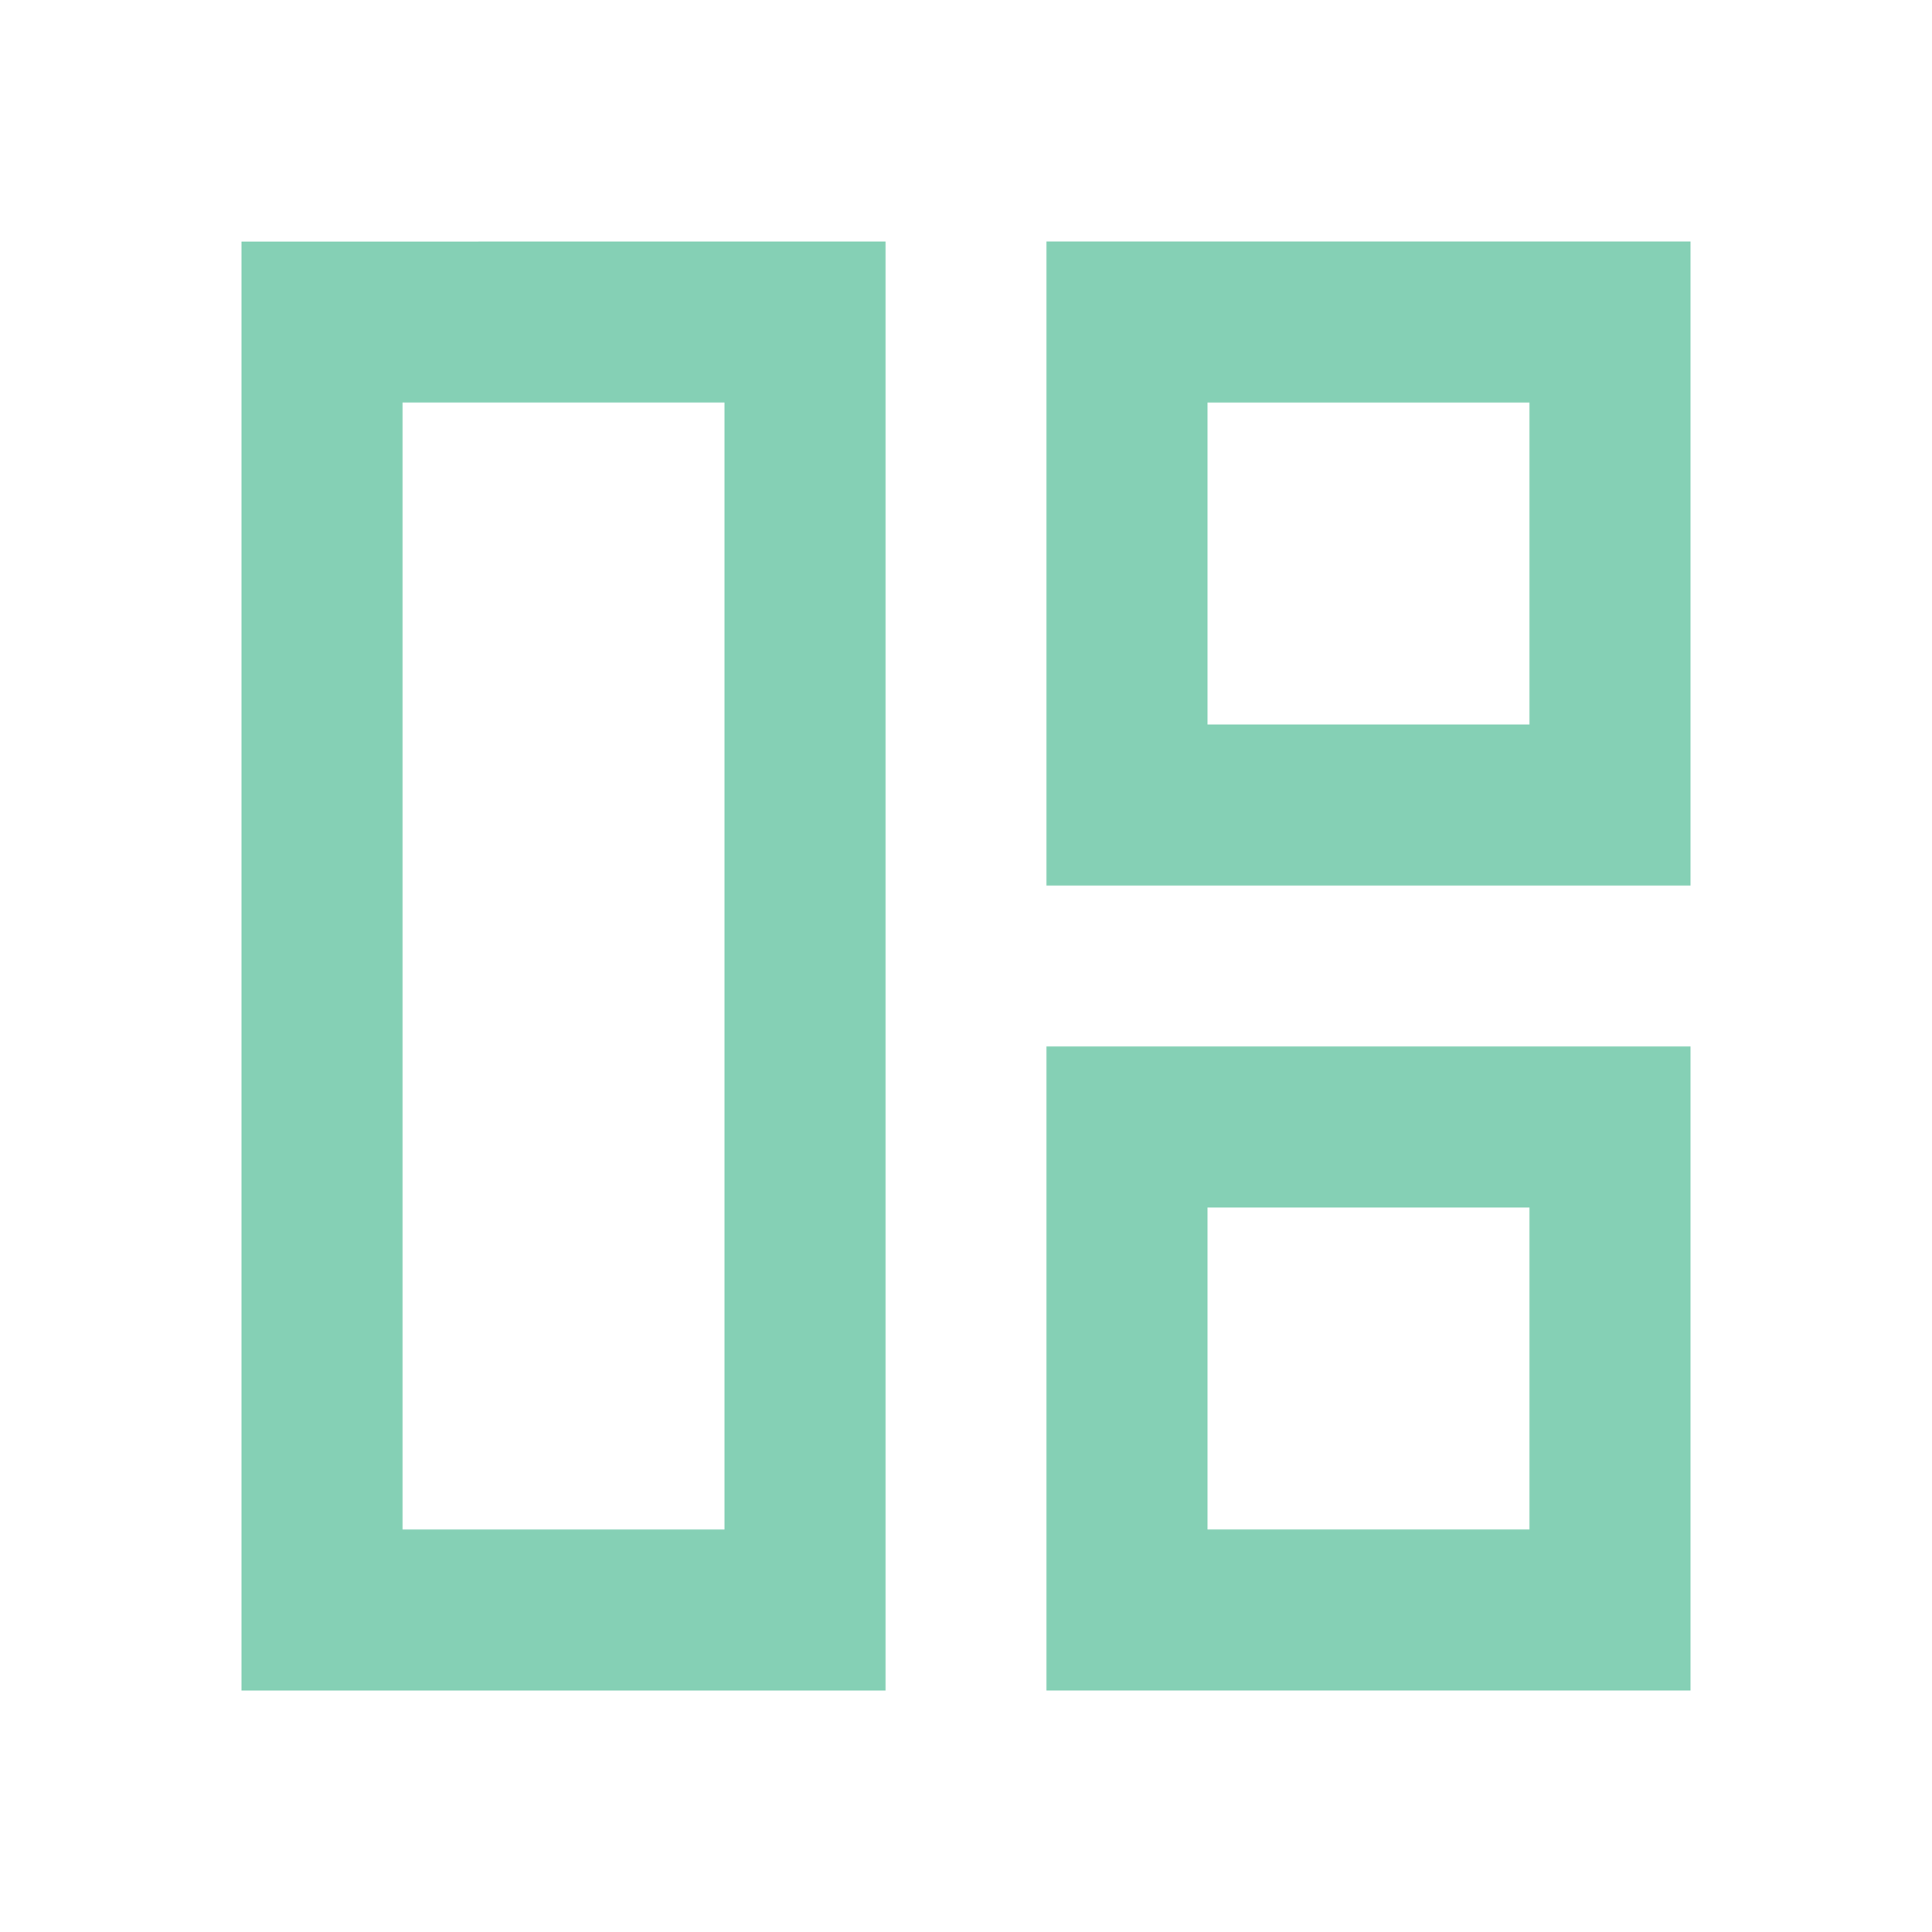
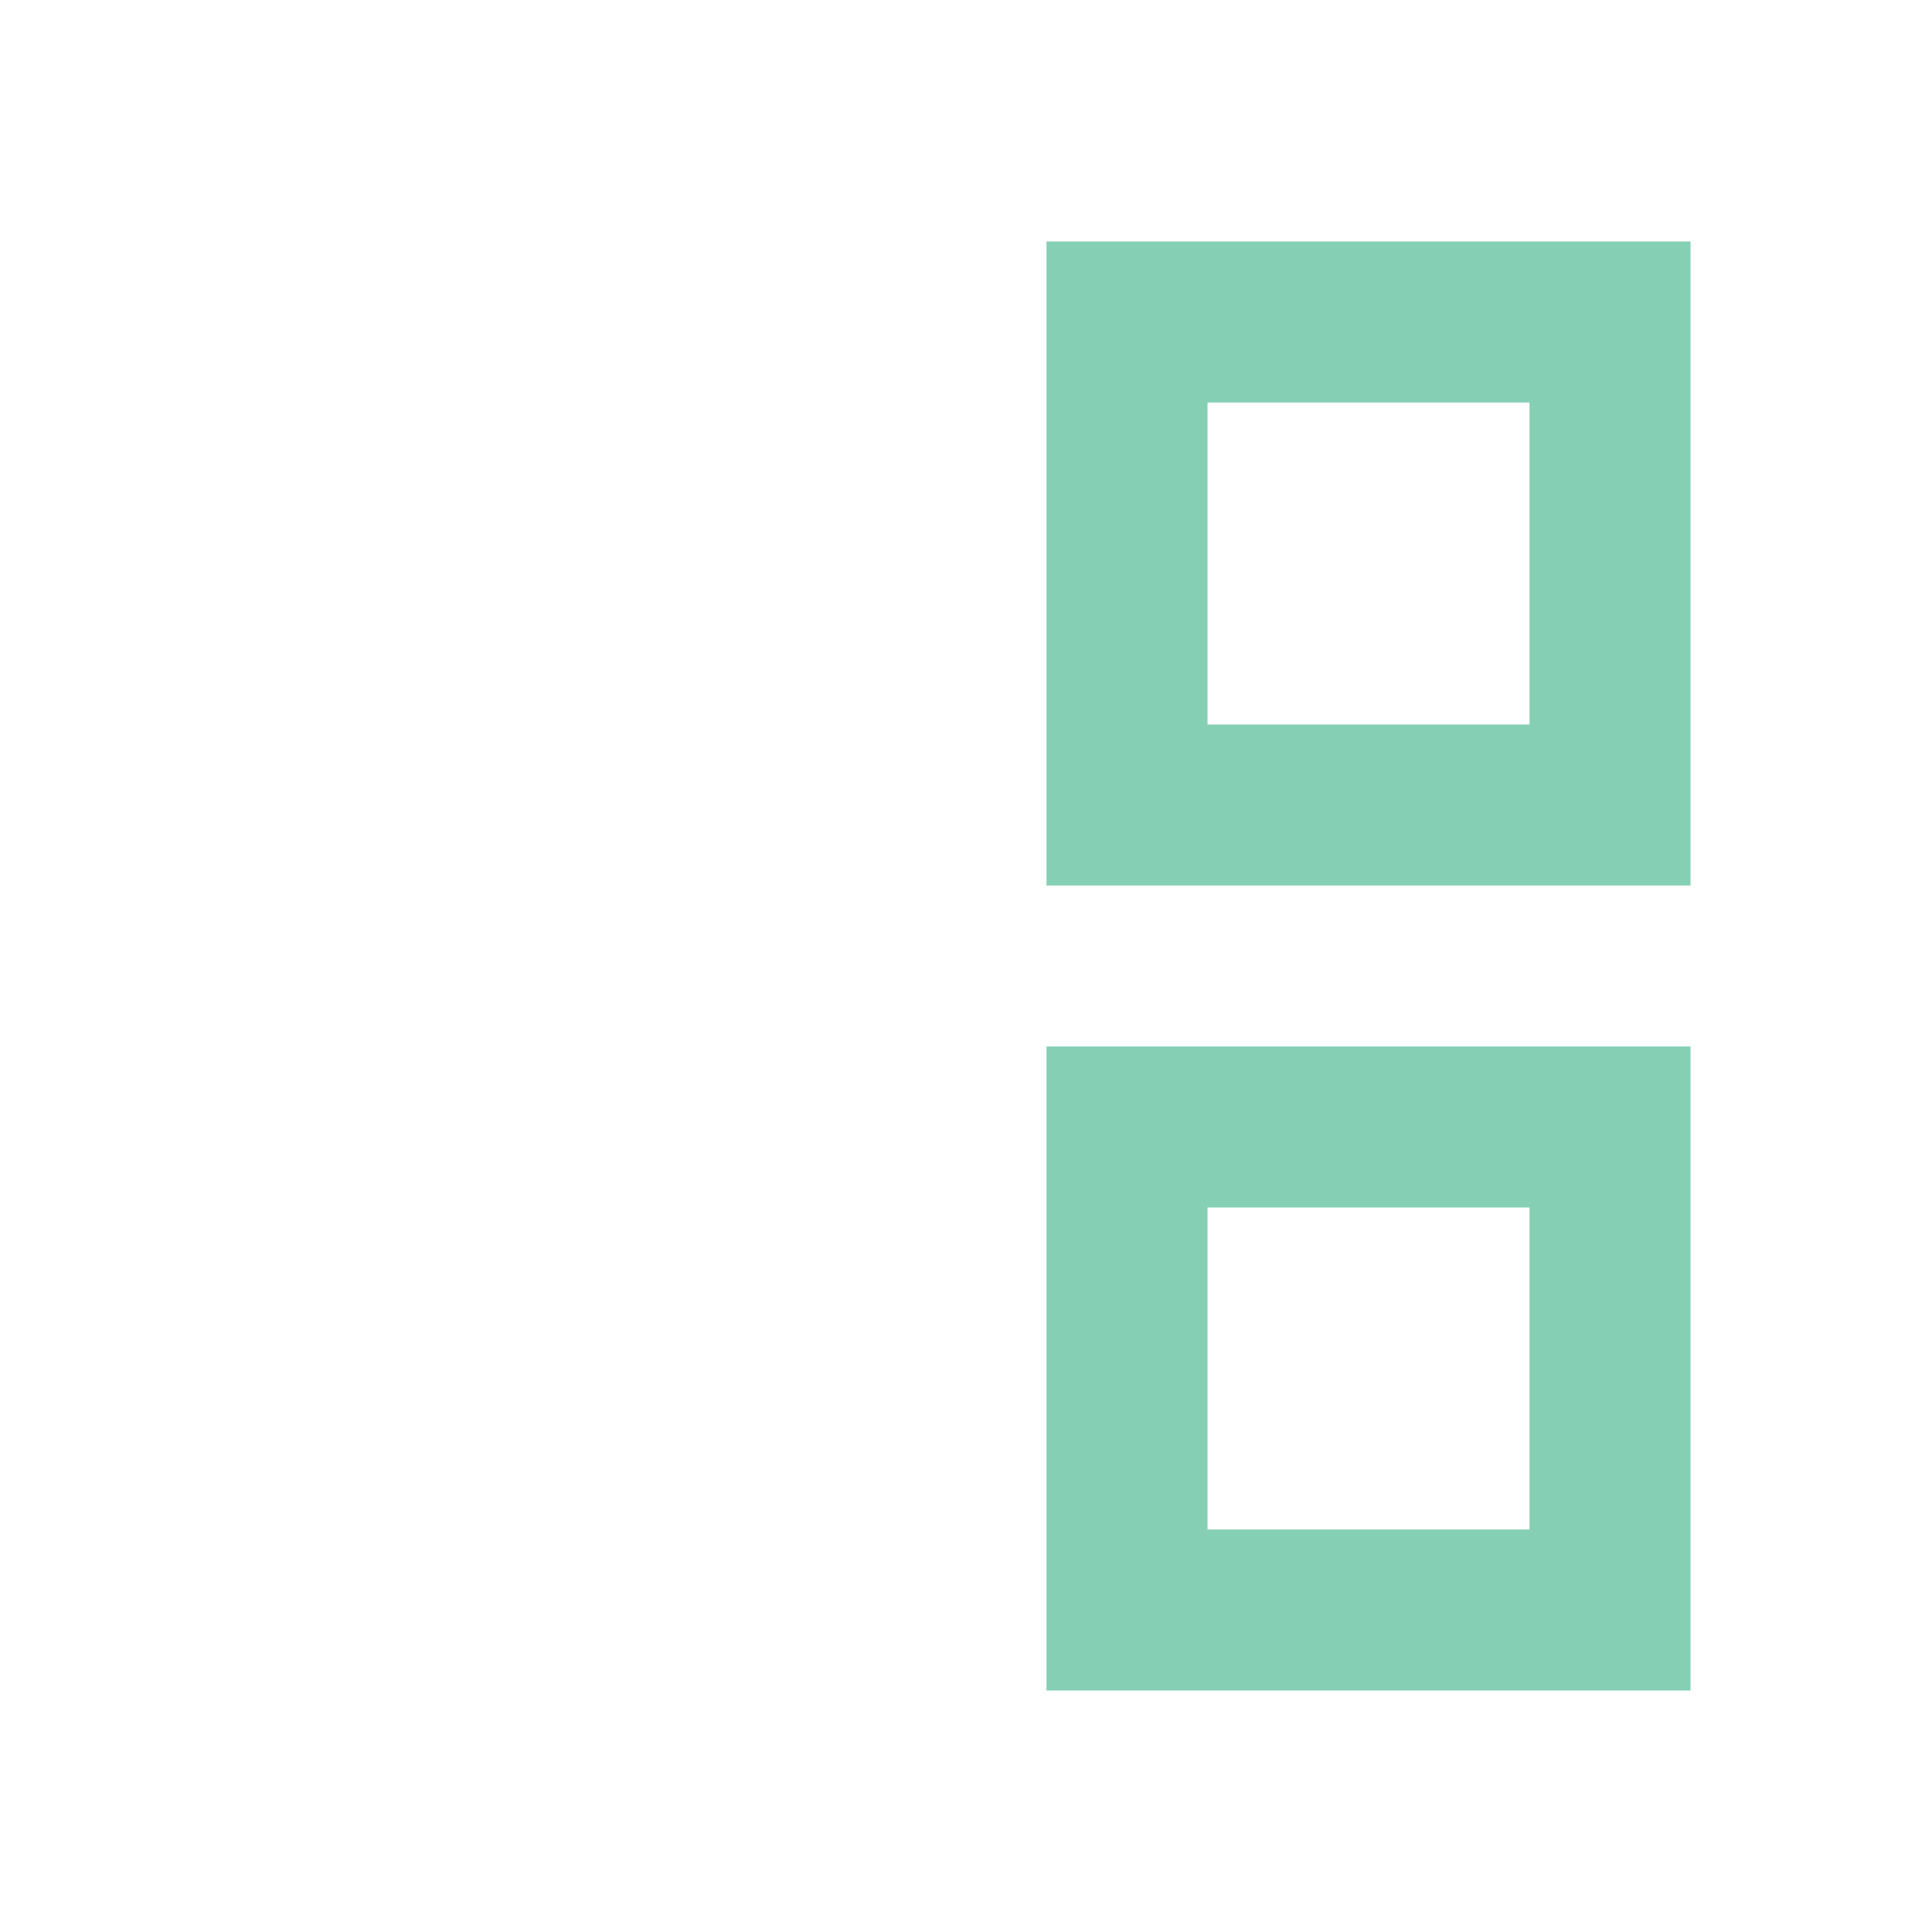
<svg xmlns="http://www.w3.org/2000/svg" width="24" height="24" viewBox="0 0 24 24" fill="none">
-   <path d="M11 3L3.001 3.001H3V21H11L11 3ZM9 19H5V5H9V19Z" fill="#85D0B5" />
-   <path d="M21 3H13L13 11H21V3ZM19 9H15V5H19V9Z" fill="#85D0B5" />
+   <path d="M21 3H13L13 11H21ZM19 9H15V5H19V9Z" fill="#85D0B5" />
  <path d="M21 13H13L13 21L21 21V13ZM19 19H15V15H19V19Z" fill="#85D0B5" />
</svg>